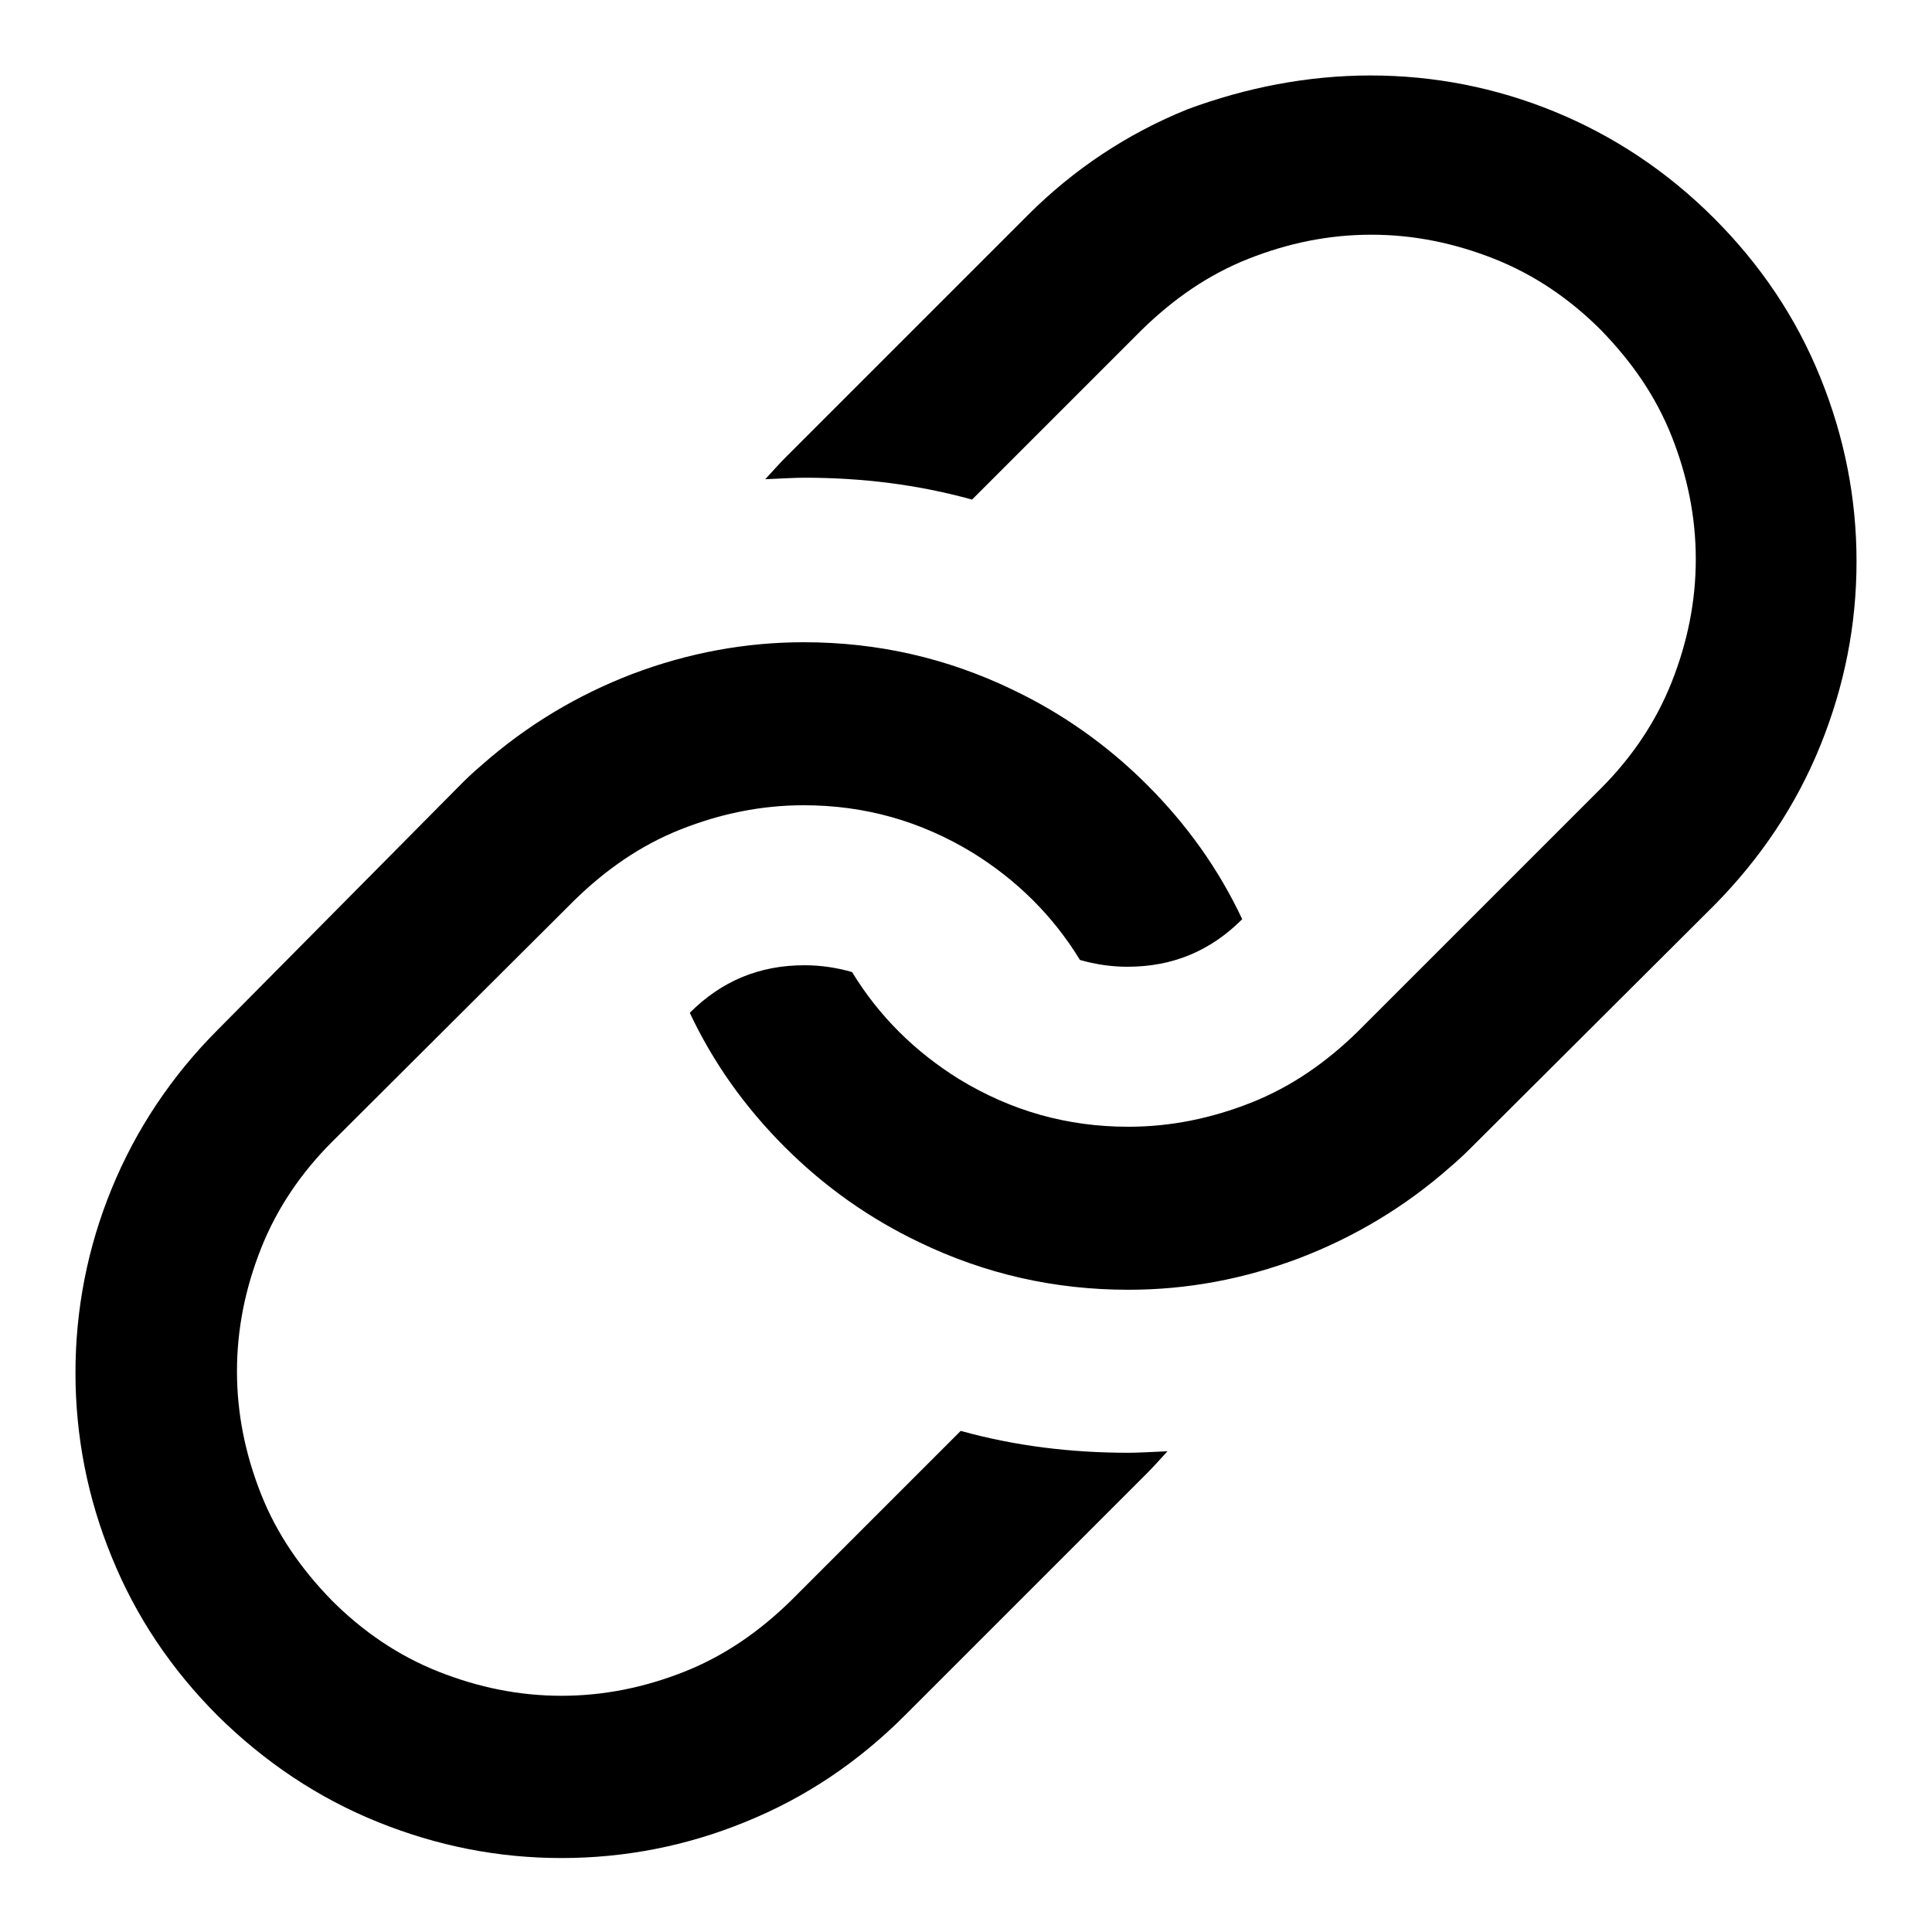
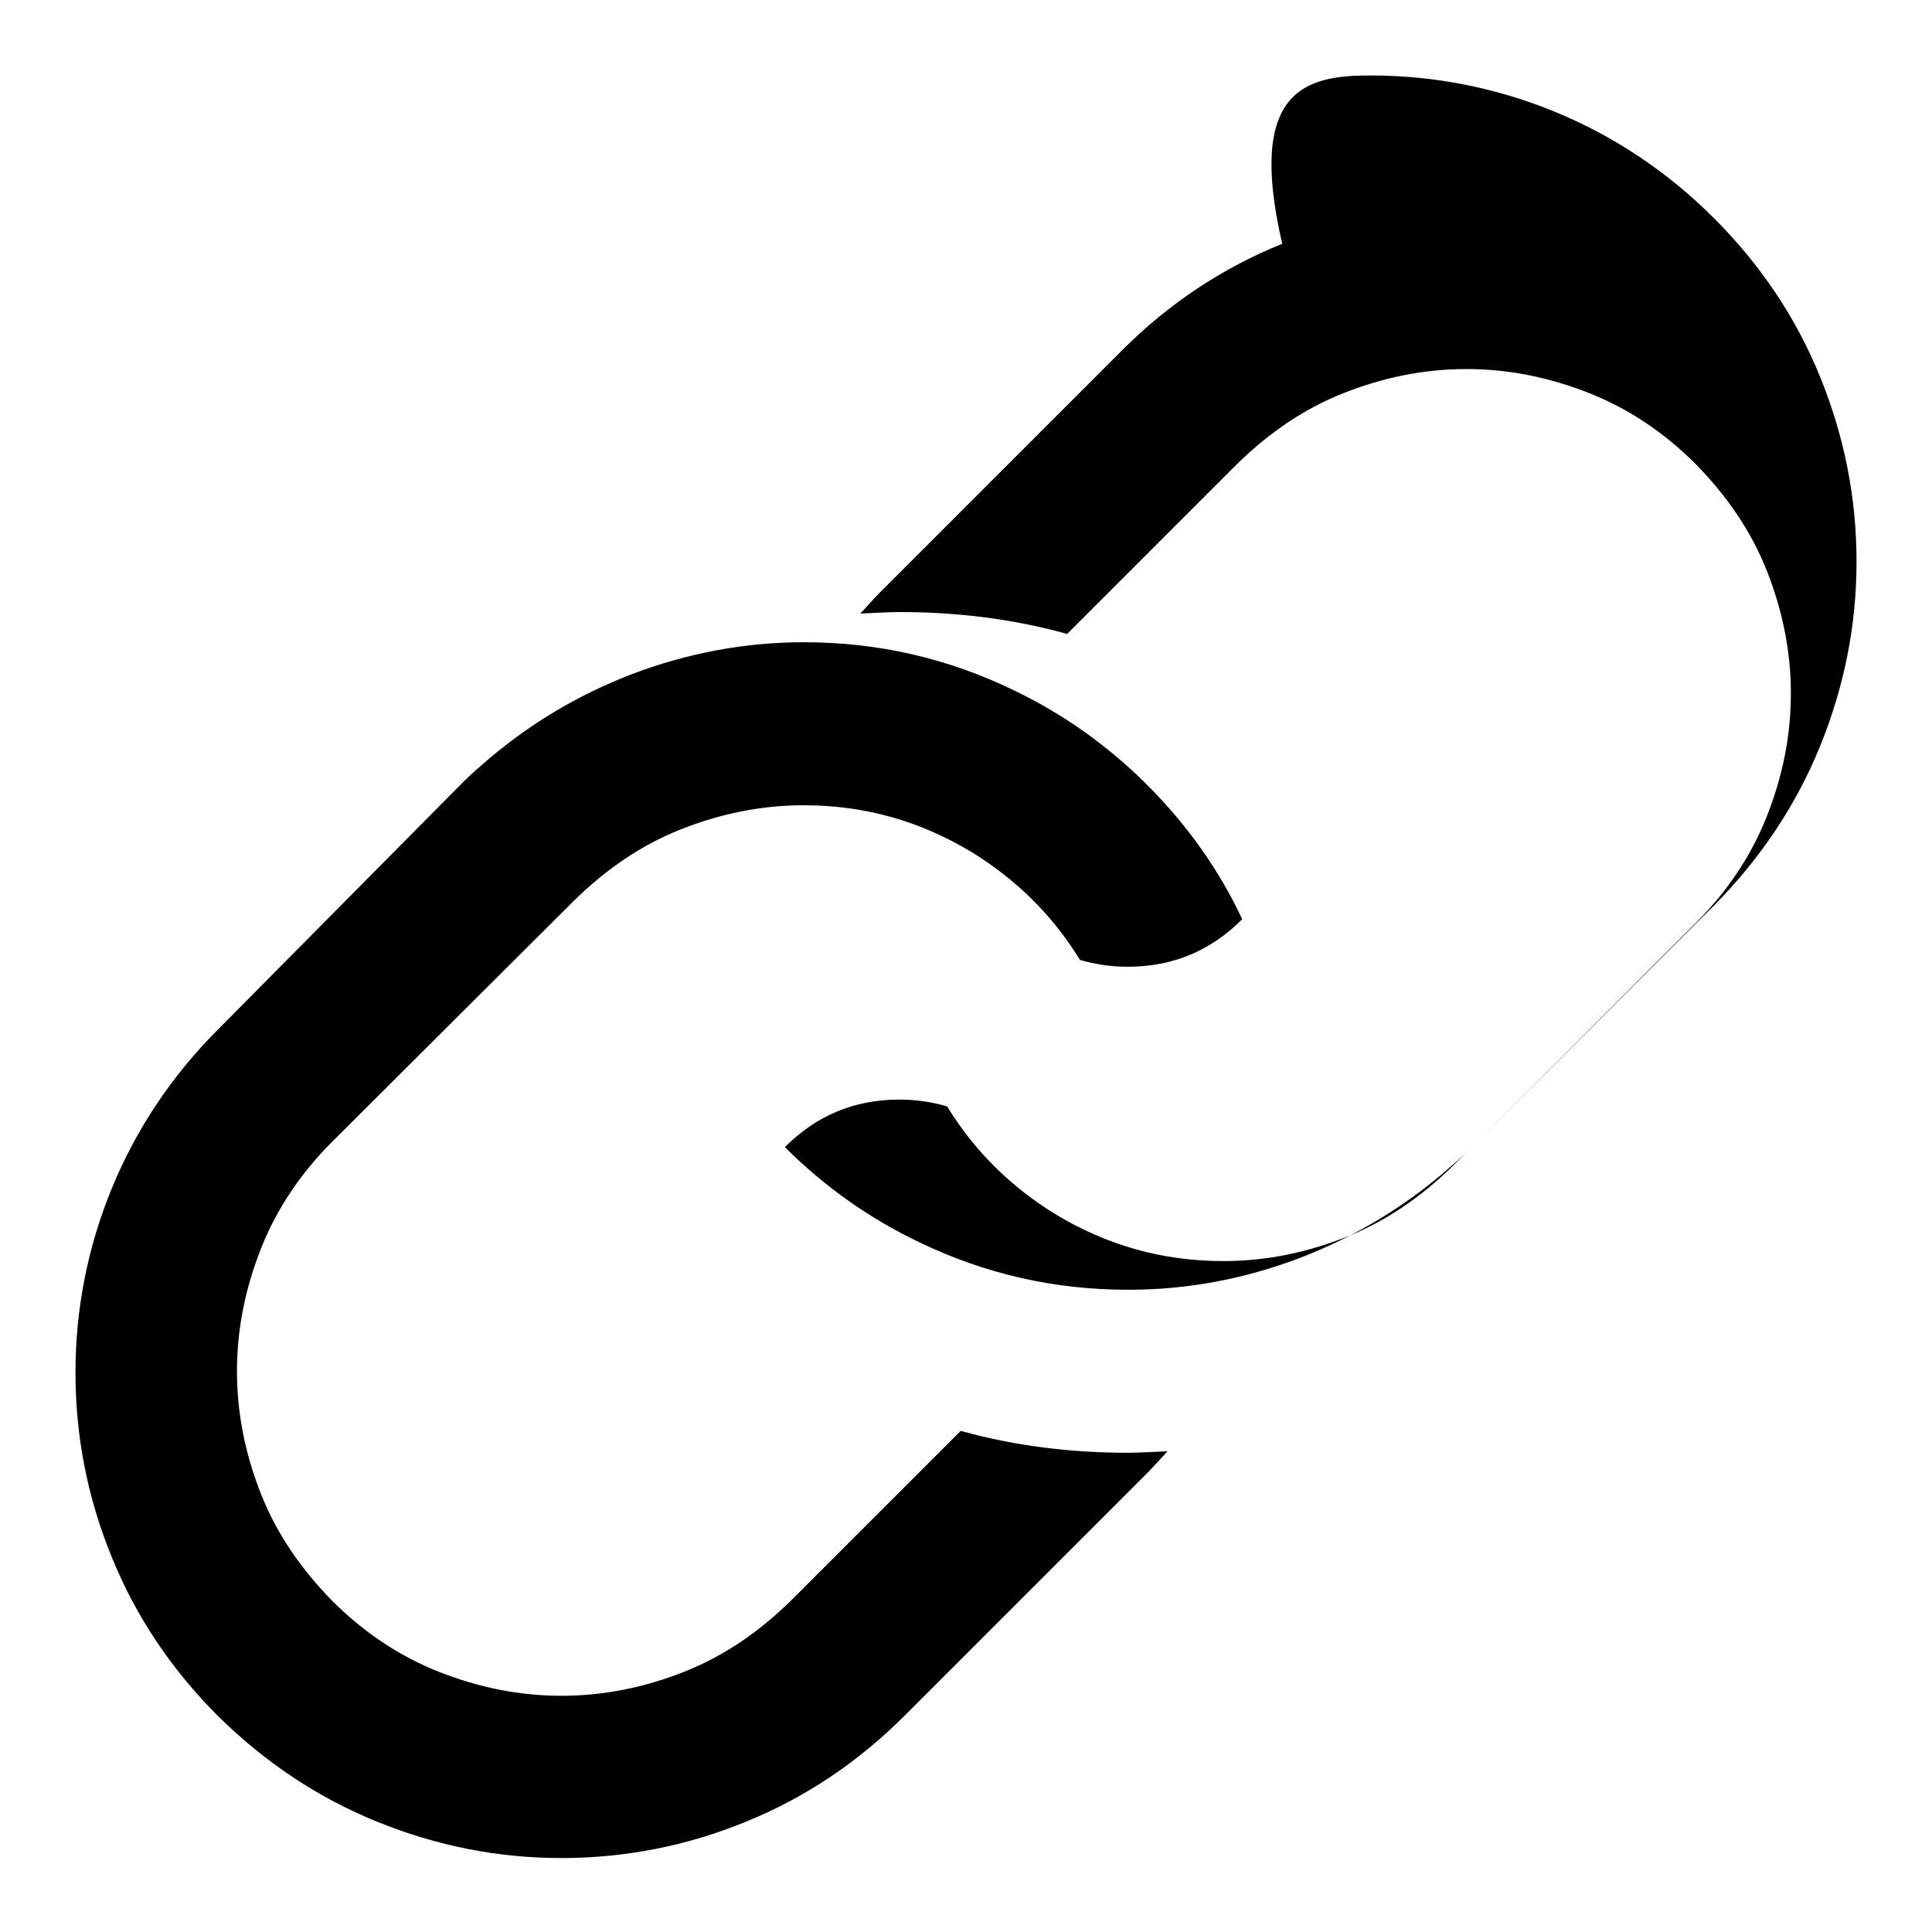
<svg xmlns="http://www.w3.org/2000/svg" version="1.1" x="0px" y="0px" viewBox="0 0 256 256" enable-background="new 0 0 256 256" xml:space="preserve">
  <g>
-     <path fill="#000000" d="M181.6,10c8.4,0,16.6,1.6,24.4,4.8c7.8,3.2,14.9,7.9,21.1,14.1c6.2,6.2,10.9,13.2,14.1,21.1 c3.2,7.9,4.8,16,4.8,24.4c0,8.4-1.6,16.5-4.8,24.4c-3.2,7.9-7.9,14.9-14,21.1L195,152c-0.6,0.6-1.5,1.5-2.8,2.6 c-6,5.3-12.7,9.3-20,12.1c-7.4,2.8-14.9,4.2-22.7,4.2c-9.8,0-19-2.1-27.7-6.3c-6.5-3.1-12.5-7.3-17.8-12.6 c-5.3-5.3-9.5-11.2-12.6-17.8c4.2-4.2,9.2-6.3,15.2-6.3c2.1,0,4.2,0.3,6.3,0.9c3.6,5.9,8.4,10.6,14.2,14.2 c6.9,4.2,14.3,6.3,22.4,6.3c5.6,0,11-1.1,16.3-3.2c5.3-2.1,9.9-5.3,14.1-9.4l32.2-32.2c4.1-4.1,7.3-8.8,9.4-14.1 c2.1-5.3,3.2-10.7,3.2-16.3s-1.1-11-3.2-16.3c-2.1-5.3-5.3-9.9-9.4-14.1c-4.1-4.1-8.8-7.3-14.1-9.4c-5.3-2.1-10.7-3.2-16.3-3.2 s-11,1.1-16.3,3.2c-5.3,2.1-9.9,5.3-14.1,9.4l-22.5,22.5c-7.2-2-14.6-2.9-22.2-2.9c-1.2,0-3,0.1-5.2,0.2c1.1-1.2,2-2.2,2.6-2.8 l32.2-32.2c6.1-6.1,13.2-10.8,21.1-14C165.1,11.6,173.3,10,181.6,10L181.6,10z M106.5,85.1c9.8,0,19,2.1,27.7,6.3 c6.5,3.1,12.5,7.3,17.8,12.6c5.3,5.3,9.5,11.2,12.6,17.8c-4.2,4.2-9.2,6.3-15.2,6.3c-2.1,0-4.2-0.3-6.3-0.9 c-3.6-5.9-8.4-10.6-14.2-14.2c-6.9-4.2-14.3-6.3-22.4-6.3c-5.6,0-11,1.1-16.3,3.2c-5.3,2.1-9.9,5.3-14.1,9.4L44,151.3 c-4.1,4.1-7.3,8.8-9.4,14.1c-2.1,5.3-3.2,10.7-3.2,16.3s1.1,11,3.2,16.3c2.1,5.3,5.3,9.9,9.4,14.1c4.1,4.1,8.8,7.3,14.1,9.4 c5.3,2.1,10.7,3.2,16.3,3.2s11-1.1,16.3-3.2c5.3-2.1,9.9-5.3,14.1-9.4l22.5-22.5c7.2,2,14.6,2.9,22.2,2.9c1.2,0,3-0.1,5.2-0.2 c-1.1,1.2-2,2.2-2.6,2.8l-32.2,32.2c-6.2,6.2-13.2,10.9-21.1,14.1c-7.8,3.2-16,4.8-24.4,4.8c-8.4,0-16.5-1.6-24.4-4.8 c-7.9-3.2-14.9-7.9-21.1-14c-6.2-6.2-10.9-13.2-14.1-21.1c-3.2-7.8-4.8-16-4.8-24.4s1.6-16.6,4.8-24.4c3.2-7.8,7.9-14.9,14.1-21.1 L61,104c0.6-0.6,1.5-1.5,2.8-2.6c6-5.3,12.7-9.3,20-12.1C91.2,86.5,98.8,85.1,106.5,85.1L106.5,85.1z" />
+     <path fill="#000000" d="M181.6,10c8.4,0,16.6,1.6,24.4,4.8c7.8,3.2,14.9,7.9,21.1,14.1c6.2,6.2,10.9,13.2,14.1,21.1 c3.2,7.9,4.8,16,4.8,24.4c0,8.4-1.6,16.5-4.8,24.4c-3.2,7.9-7.9,14.9-14,21.1L195,152c-0.6,0.6-1.5,1.5-2.8,2.6 c-6,5.3-12.7,9.3-20,12.1c-7.4,2.8-14.9,4.2-22.7,4.2c-9.8,0-19-2.1-27.7-6.3c-6.5-3.1-12.5-7.3-17.8-12.6 c4.2-4.2,9.2-6.3,15.2-6.3c2.1,0,4.2,0.3,6.3,0.9c3.6,5.9,8.4,10.6,14.2,14.2 c6.9,4.2,14.3,6.3,22.4,6.3c5.6,0,11-1.1,16.3-3.2c5.3-2.1,9.9-5.3,14.1-9.4l32.2-32.2c4.1-4.1,7.3-8.8,9.4-14.1 c2.1-5.3,3.2-10.7,3.2-16.3s-1.1-11-3.2-16.3c-2.1-5.3-5.3-9.9-9.4-14.1c-4.1-4.1-8.8-7.3-14.1-9.4c-5.3-2.1-10.7-3.2-16.3-3.2 s-11,1.1-16.3,3.2c-5.3,2.1-9.9,5.3-14.1,9.4l-22.5,22.5c-7.2-2-14.6-2.9-22.2-2.9c-1.2,0-3,0.1-5.2,0.2c1.1-1.2,2-2.2,2.6-2.8 l32.2-32.2c6.1-6.1,13.2-10.8,21.1-14C165.1,11.6,173.3,10,181.6,10L181.6,10z M106.5,85.1c9.8,0,19,2.1,27.7,6.3 c6.5,3.1,12.5,7.3,17.8,12.6c5.3,5.3,9.5,11.2,12.6,17.8c-4.2,4.2-9.2,6.3-15.2,6.3c-2.1,0-4.2-0.3-6.3-0.9 c-3.6-5.9-8.4-10.6-14.2-14.2c-6.9-4.2-14.3-6.3-22.4-6.3c-5.6,0-11,1.1-16.3,3.2c-5.3,2.1-9.9,5.3-14.1,9.4L44,151.3 c-4.1,4.1-7.3,8.8-9.4,14.1c-2.1,5.3-3.2,10.7-3.2,16.3s1.1,11,3.2,16.3c2.1,5.3,5.3,9.9,9.4,14.1c4.1,4.1,8.8,7.3,14.1,9.4 c5.3,2.1,10.7,3.2,16.3,3.2s11-1.1,16.3-3.2c5.3-2.1,9.9-5.3,14.1-9.4l22.5-22.5c7.2,2,14.6,2.9,22.2,2.9c1.2,0,3-0.1,5.2-0.2 c-1.1,1.2-2,2.2-2.6,2.8l-32.2,32.2c-6.2,6.2-13.2,10.9-21.1,14.1c-7.8,3.2-16,4.8-24.4,4.8c-8.4,0-16.5-1.6-24.4-4.8 c-7.9-3.2-14.9-7.9-21.1-14c-6.2-6.2-10.9-13.2-14.1-21.1c-3.2-7.8-4.8-16-4.8-24.4s1.6-16.6,4.8-24.4c3.2-7.8,7.9-14.9,14.1-21.1 L61,104c0.6-0.6,1.5-1.5,2.8-2.6c6-5.3,12.7-9.3,20-12.1C91.2,86.5,98.8,85.1,106.5,85.1L106.5,85.1z" />
  </g>
</svg>